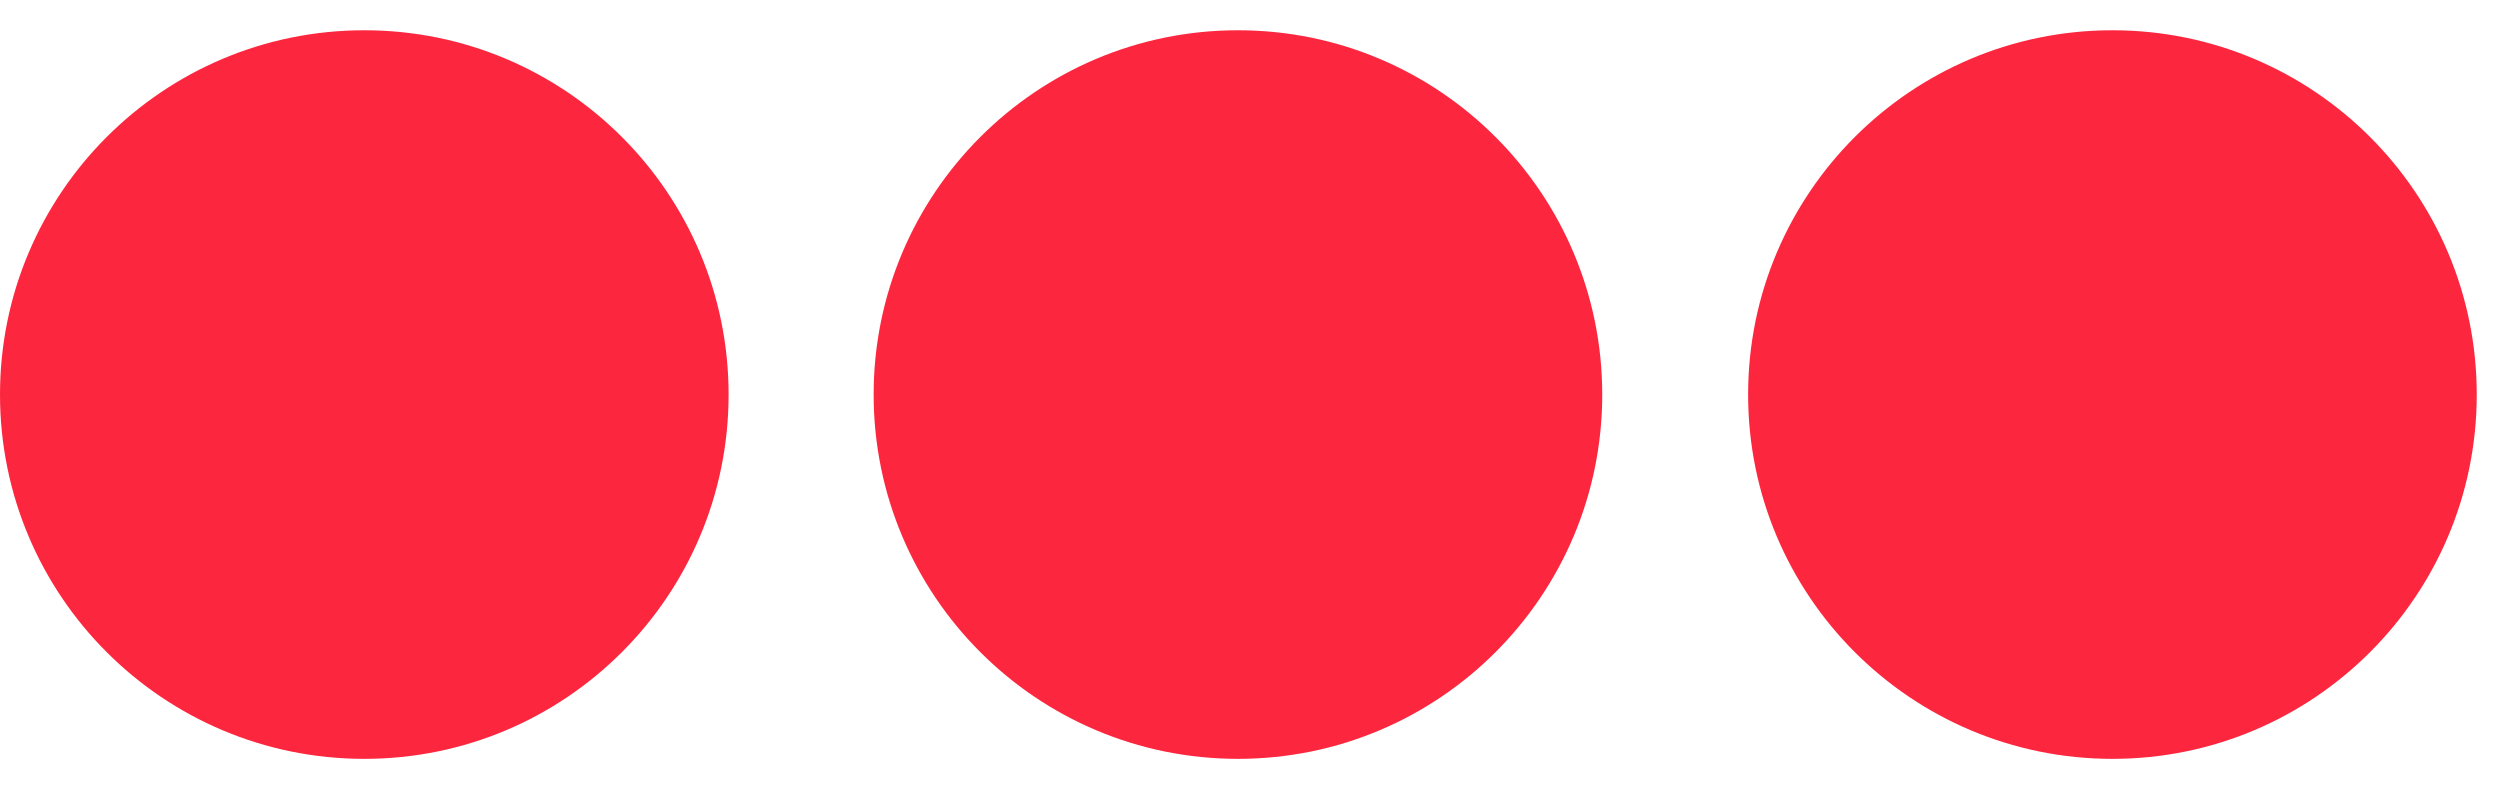
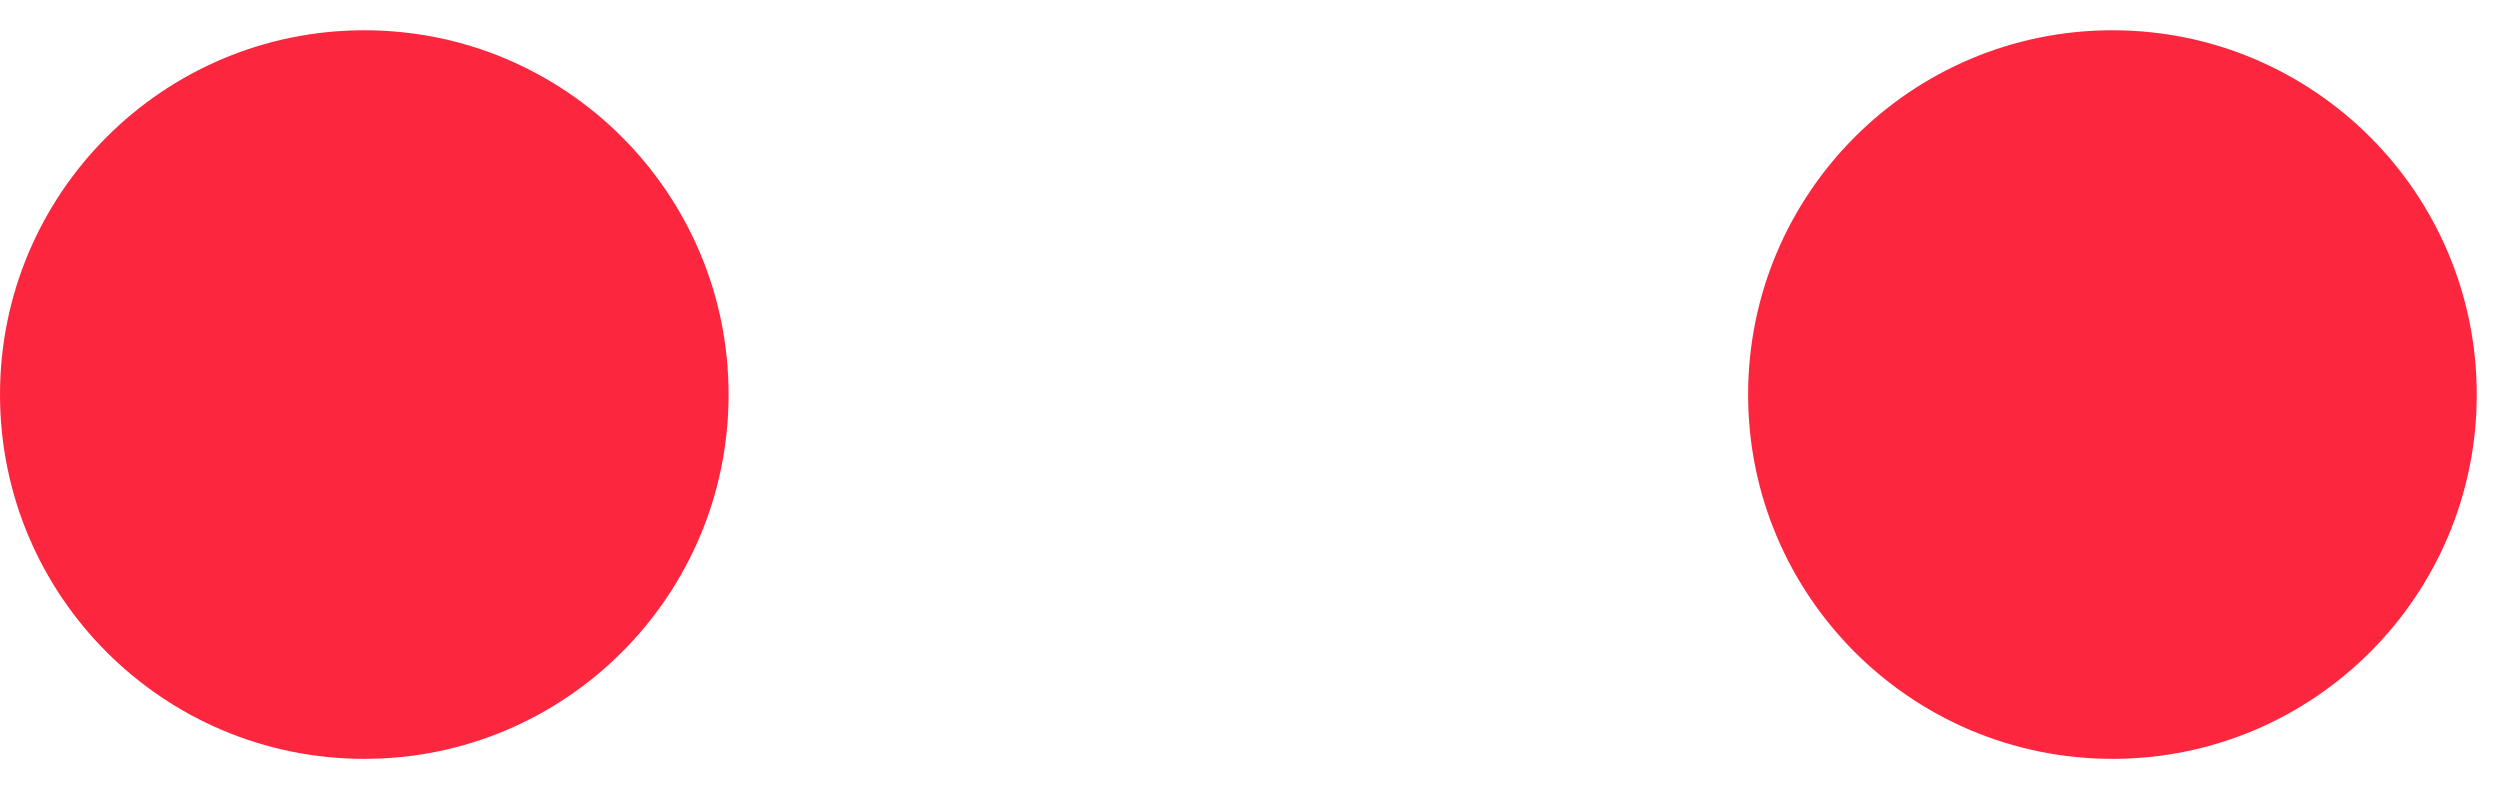
<svg xmlns="http://www.w3.org/2000/svg" width="57" height="18" viewBox="0 0 57 18" fill="none">
  <path d="M48.164 17.302C52.751 17.302 56.47 13.584 56.47 8.996C56.47 4.409 52.751 0.69 48.164 0.69C43.576 0.69 39.857 4.409 39.857 8.996C39.857 13.584 43.576 17.302 48.164 17.302Z" fill="#FC273F" />
-   <path d="M28.225 17.302C32.812 17.302 36.531 13.584 36.531 8.996C36.531 4.409 32.812 0.69 28.225 0.69C23.638 0.69 19.919 4.409 19.919 8.996C19.919 13.584 23.638 17.302 28.225 17.302Z" fill="#FC273F" />
  <path d="M8.306 17.302C12.893 17.302 16.612 13.584 16.612 8.996C16.612 4.409 12.893 0.69 8.306 0.69C3.719 0.69 0 4.409 0 8.996C0 13.584 3.719 17.302 8.306 17.302Z" fill="#FC273F" />
</svg>